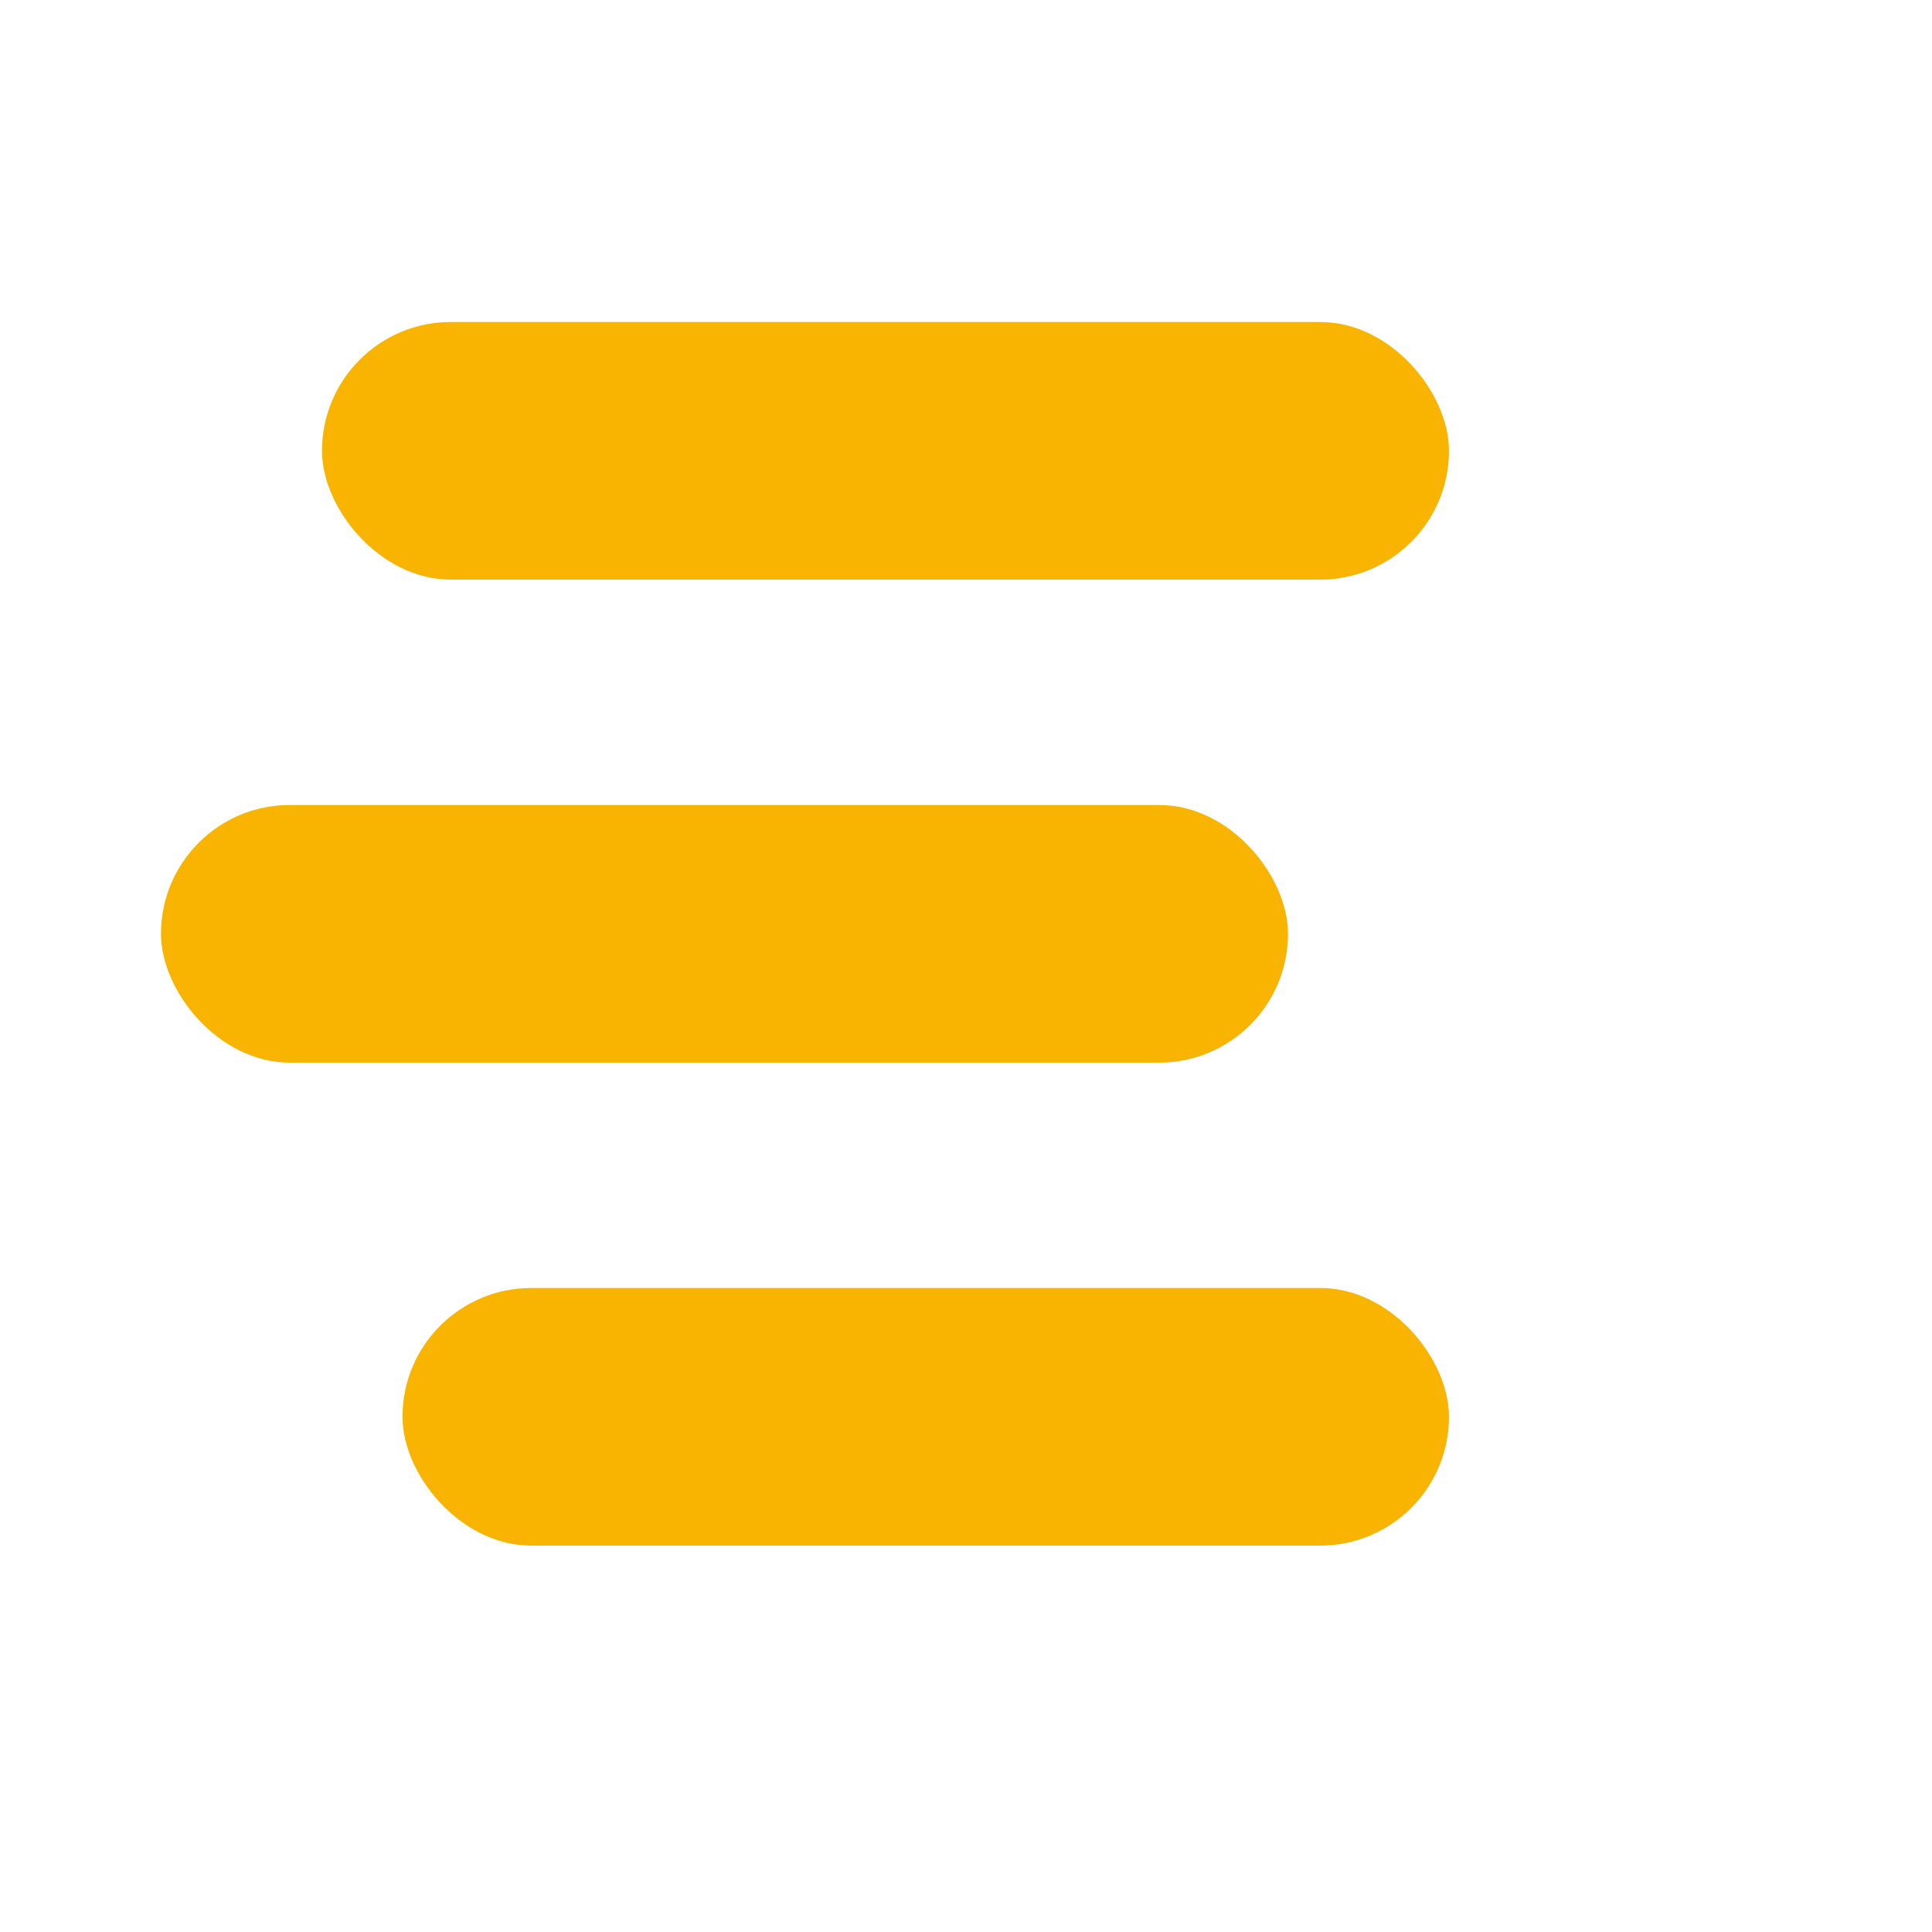
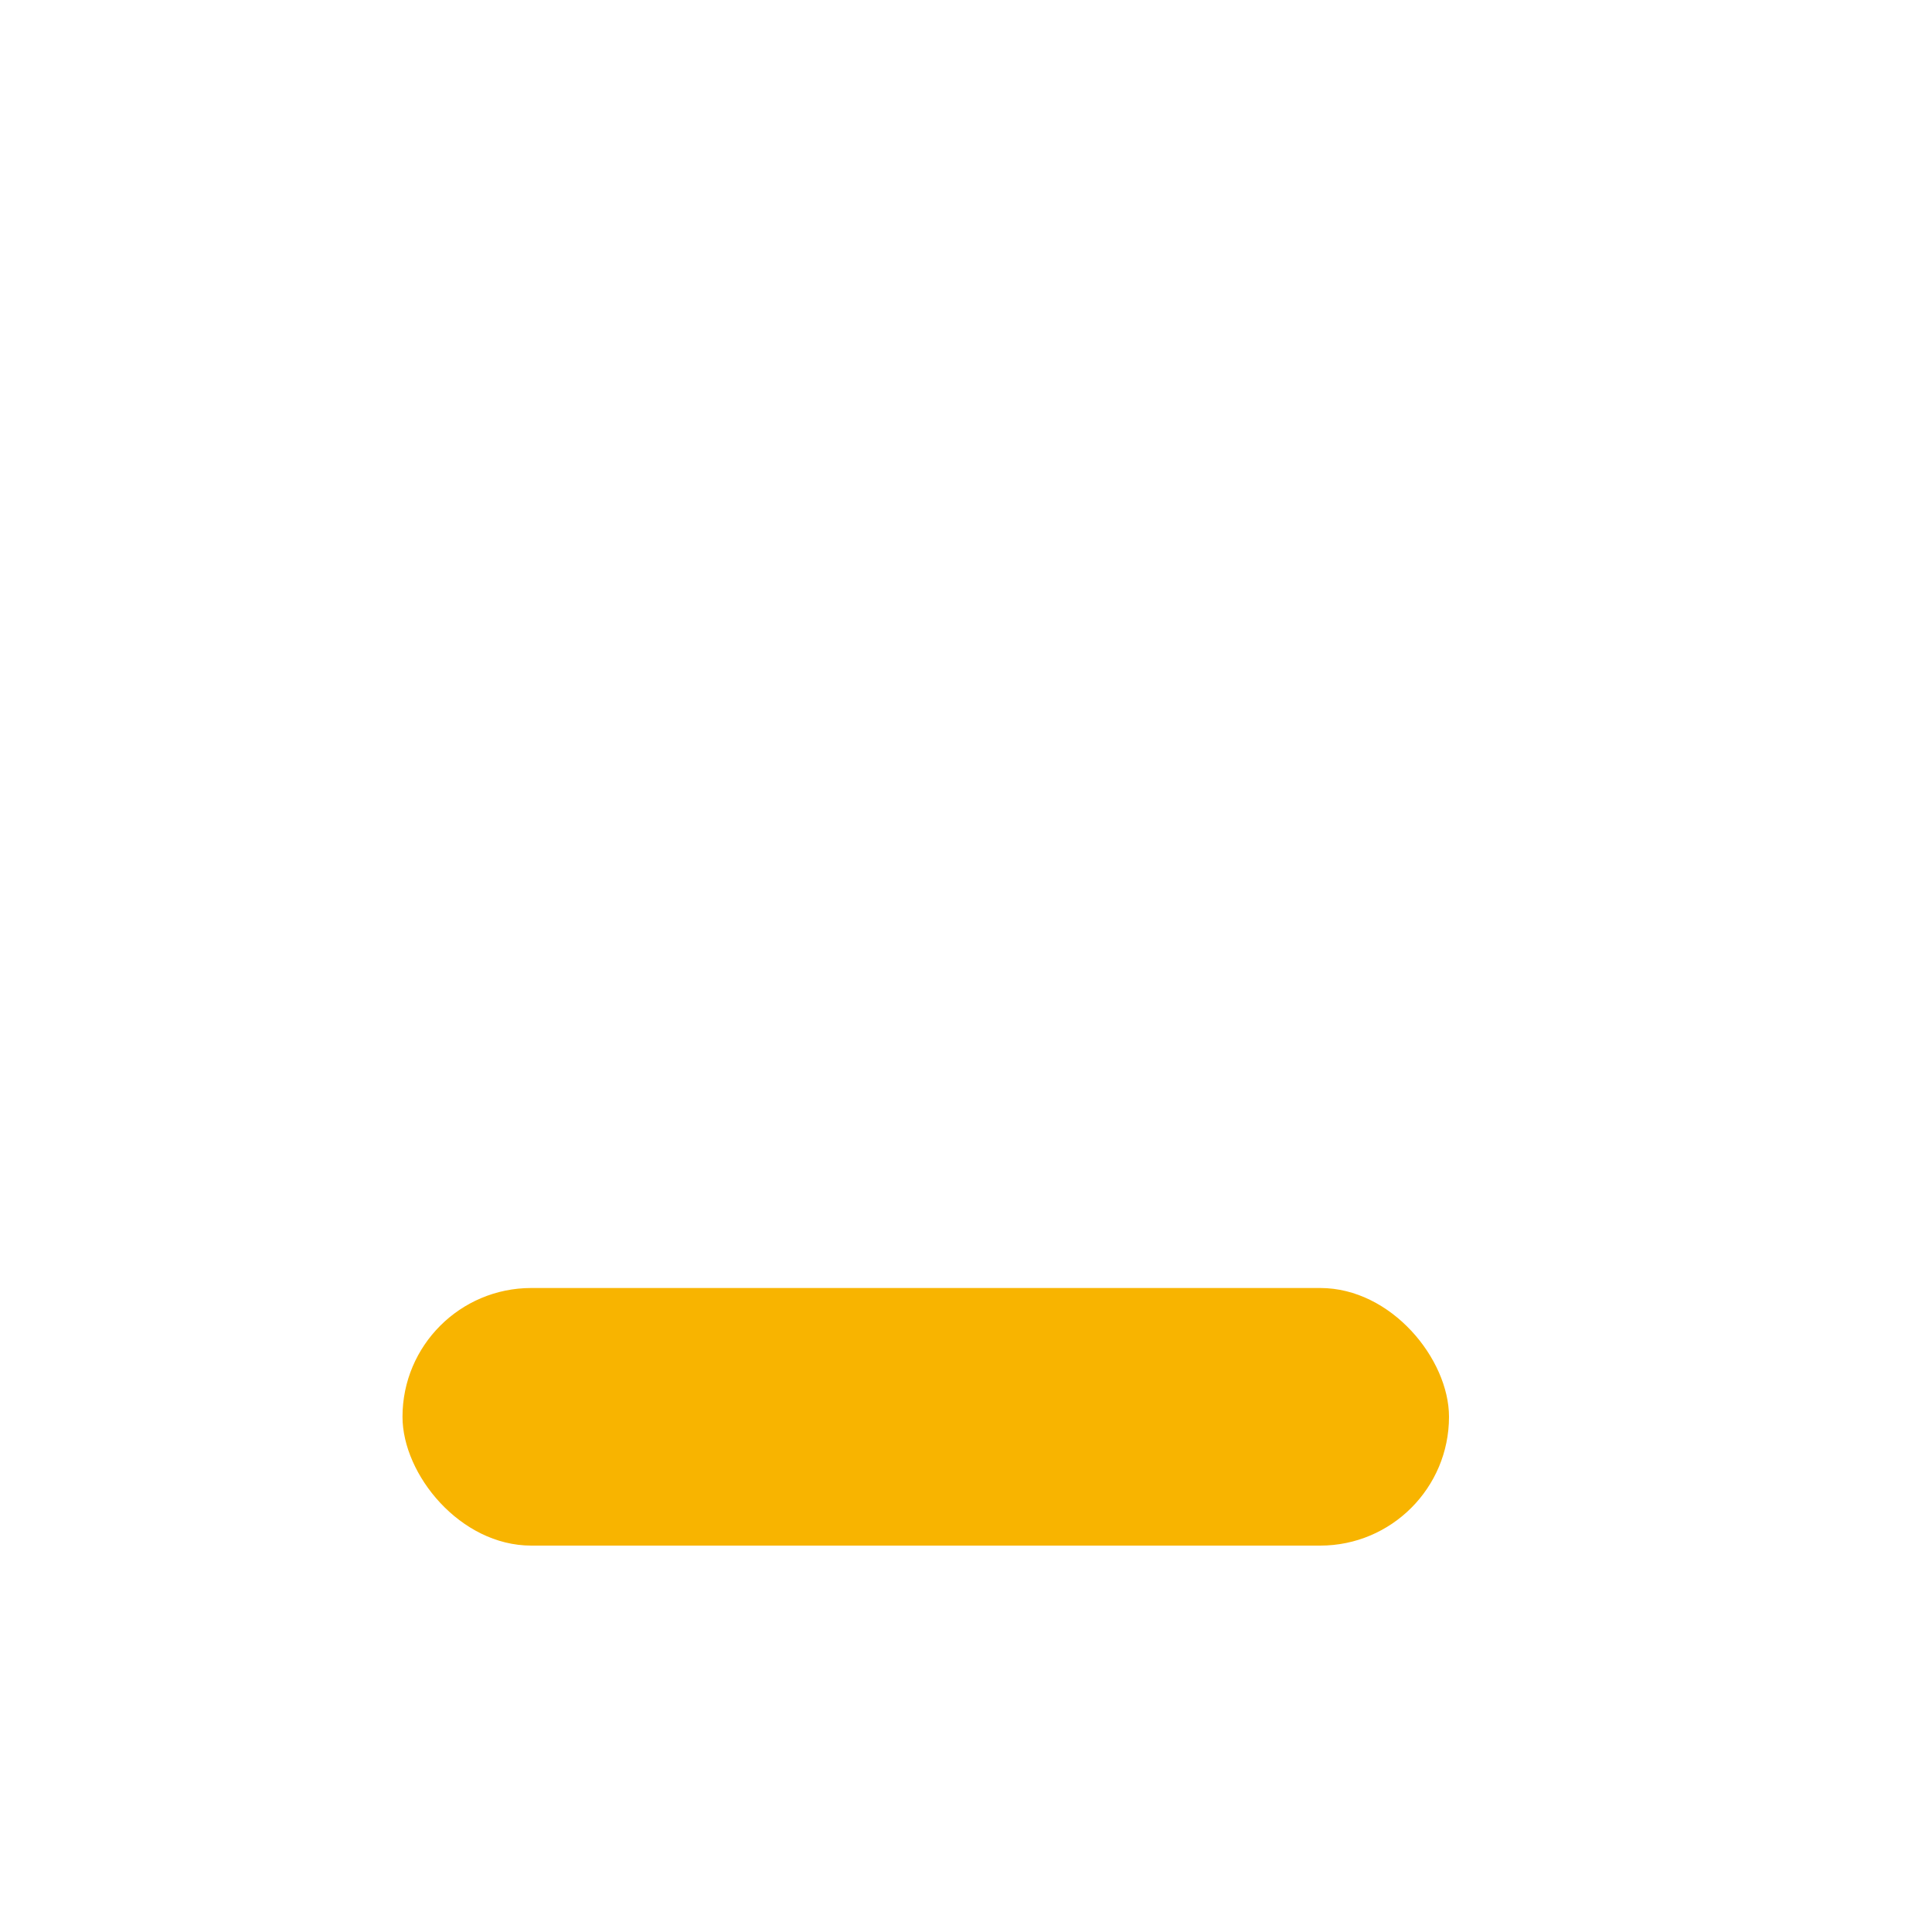
<svg xmlns="http://www.w3.org/2000/svg" viewBox="0 0 120 100" width="100" height="100">
-   <rect x="20" y="10" rx="8" ry="8" width="70" height="16" fill="#F8B400" />
-   <rect x="10" y="40" rx="8" ry="8" width="70" height="16" fill="#F8B400" />
  <rect x="25" y="70" rx="8" ry="8" width="65" height="16" fill="#F8B400" />
</svg>